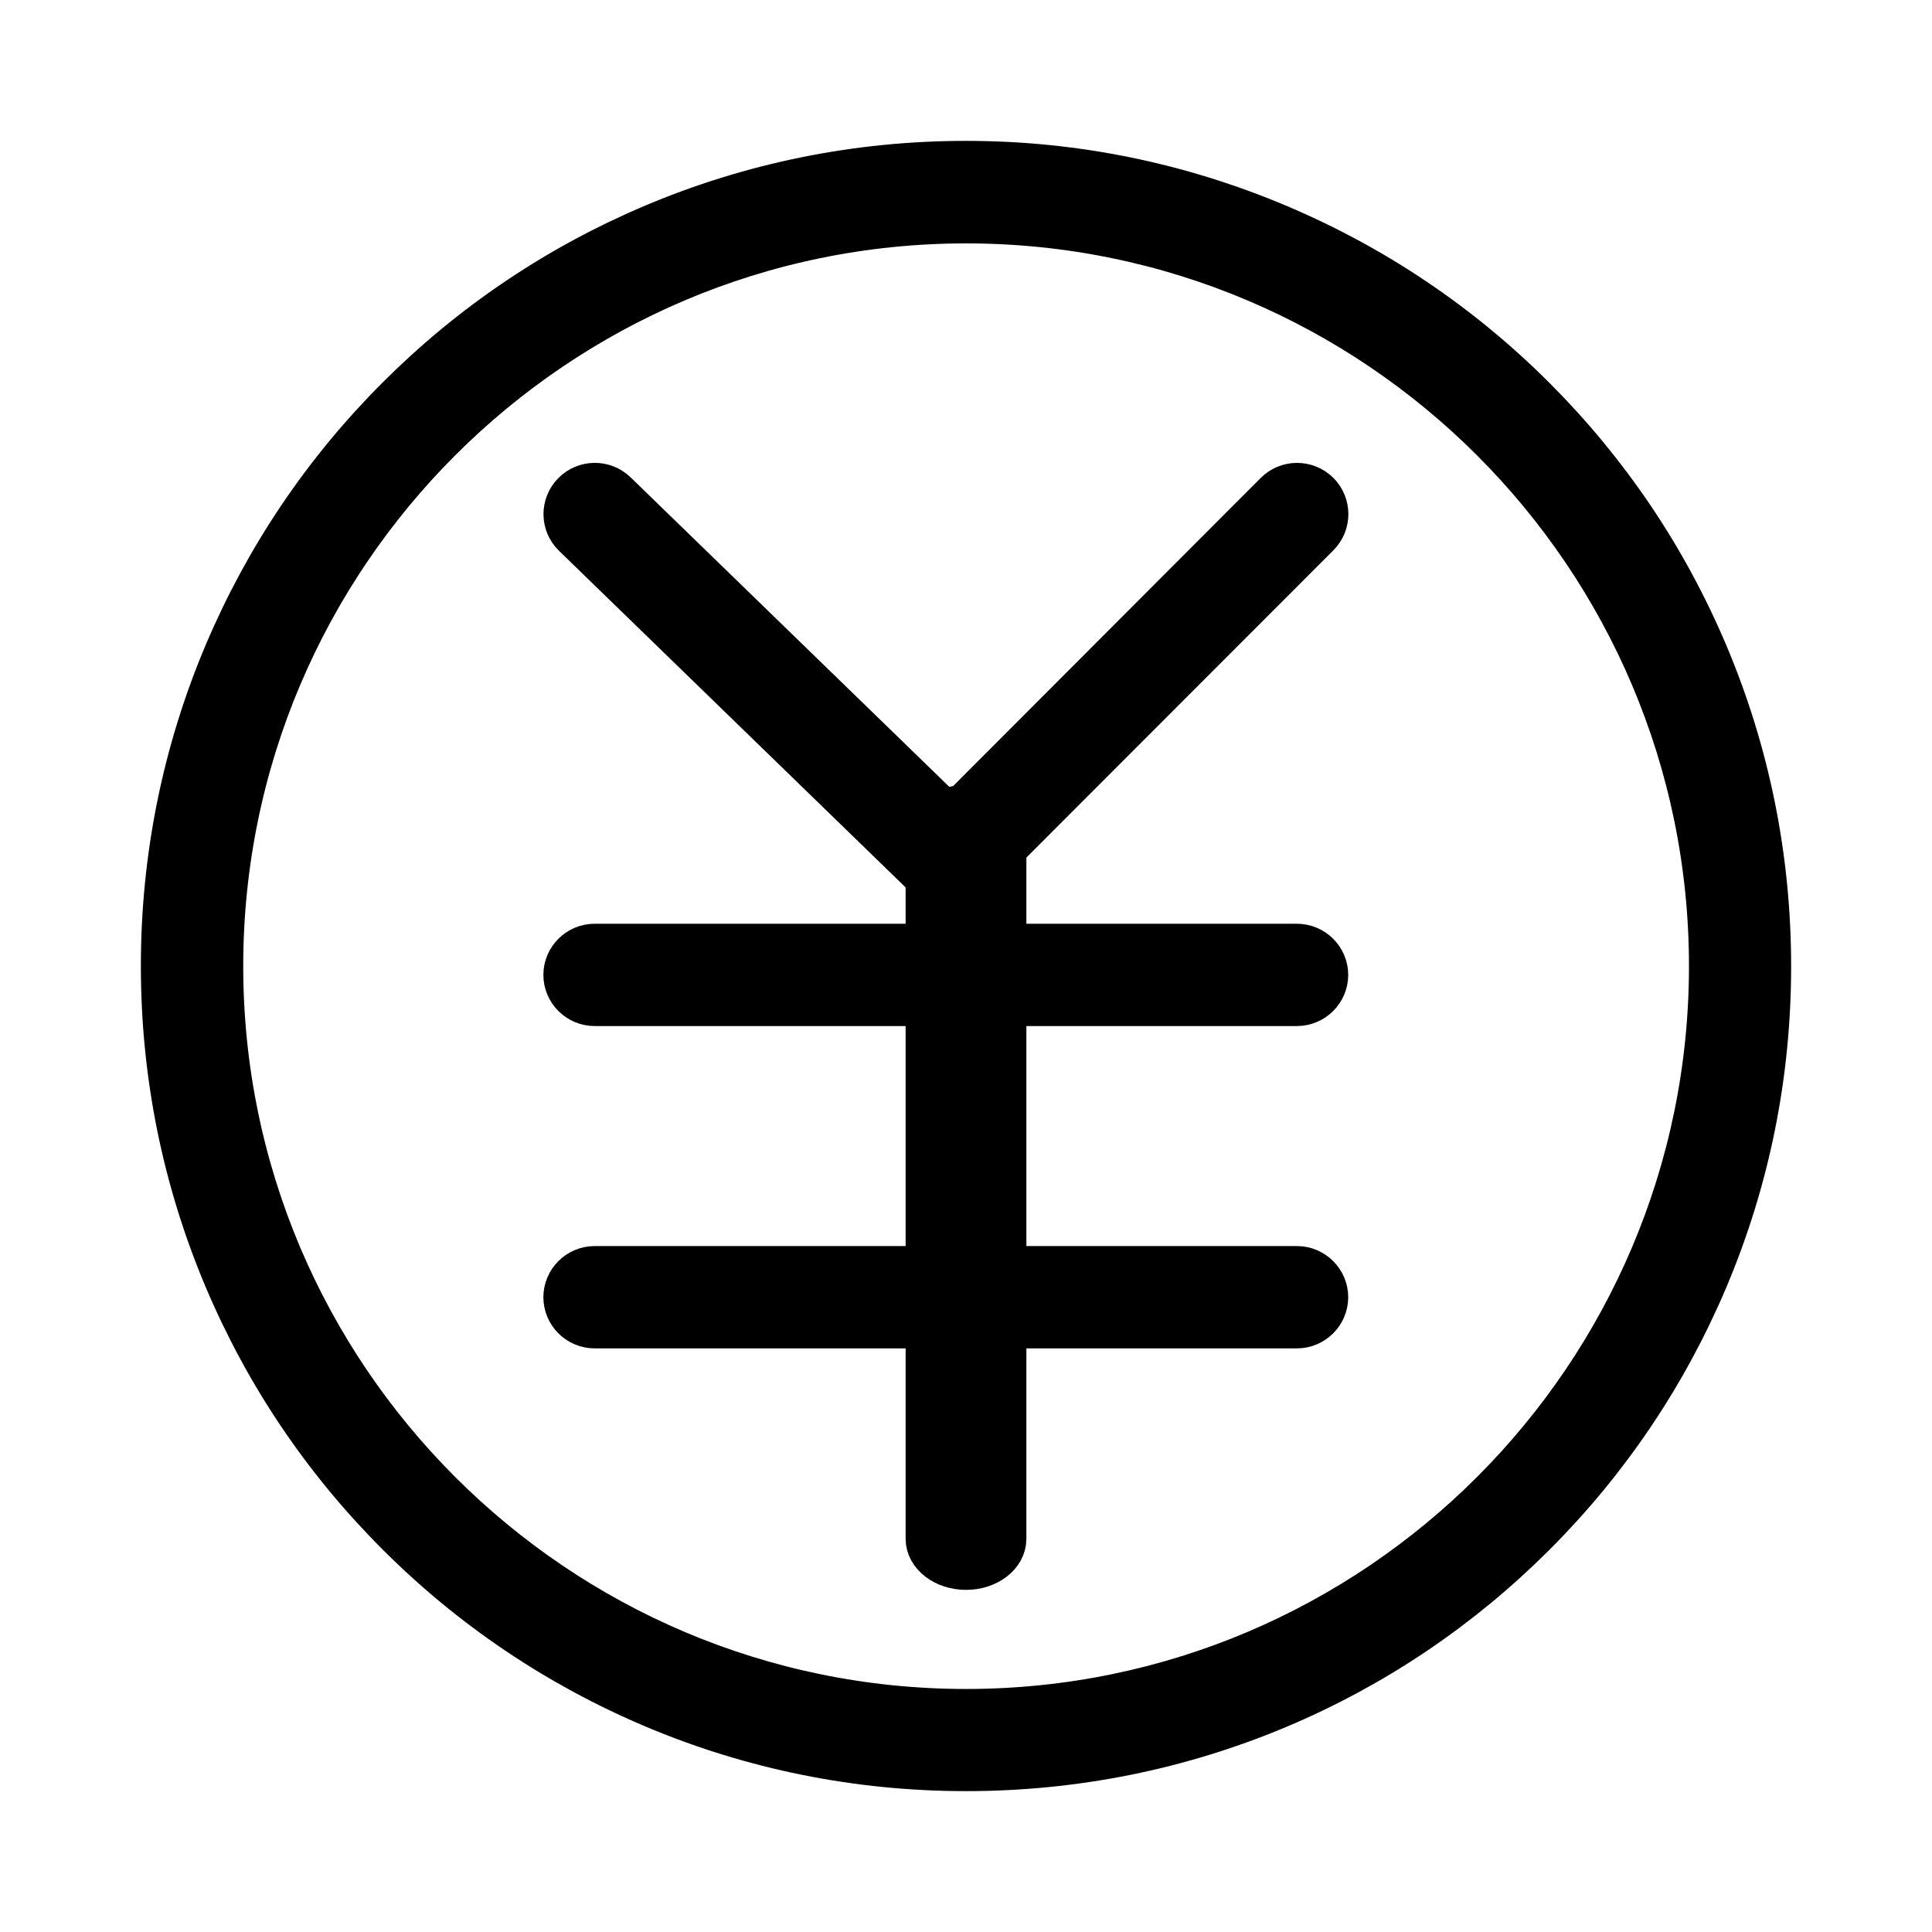
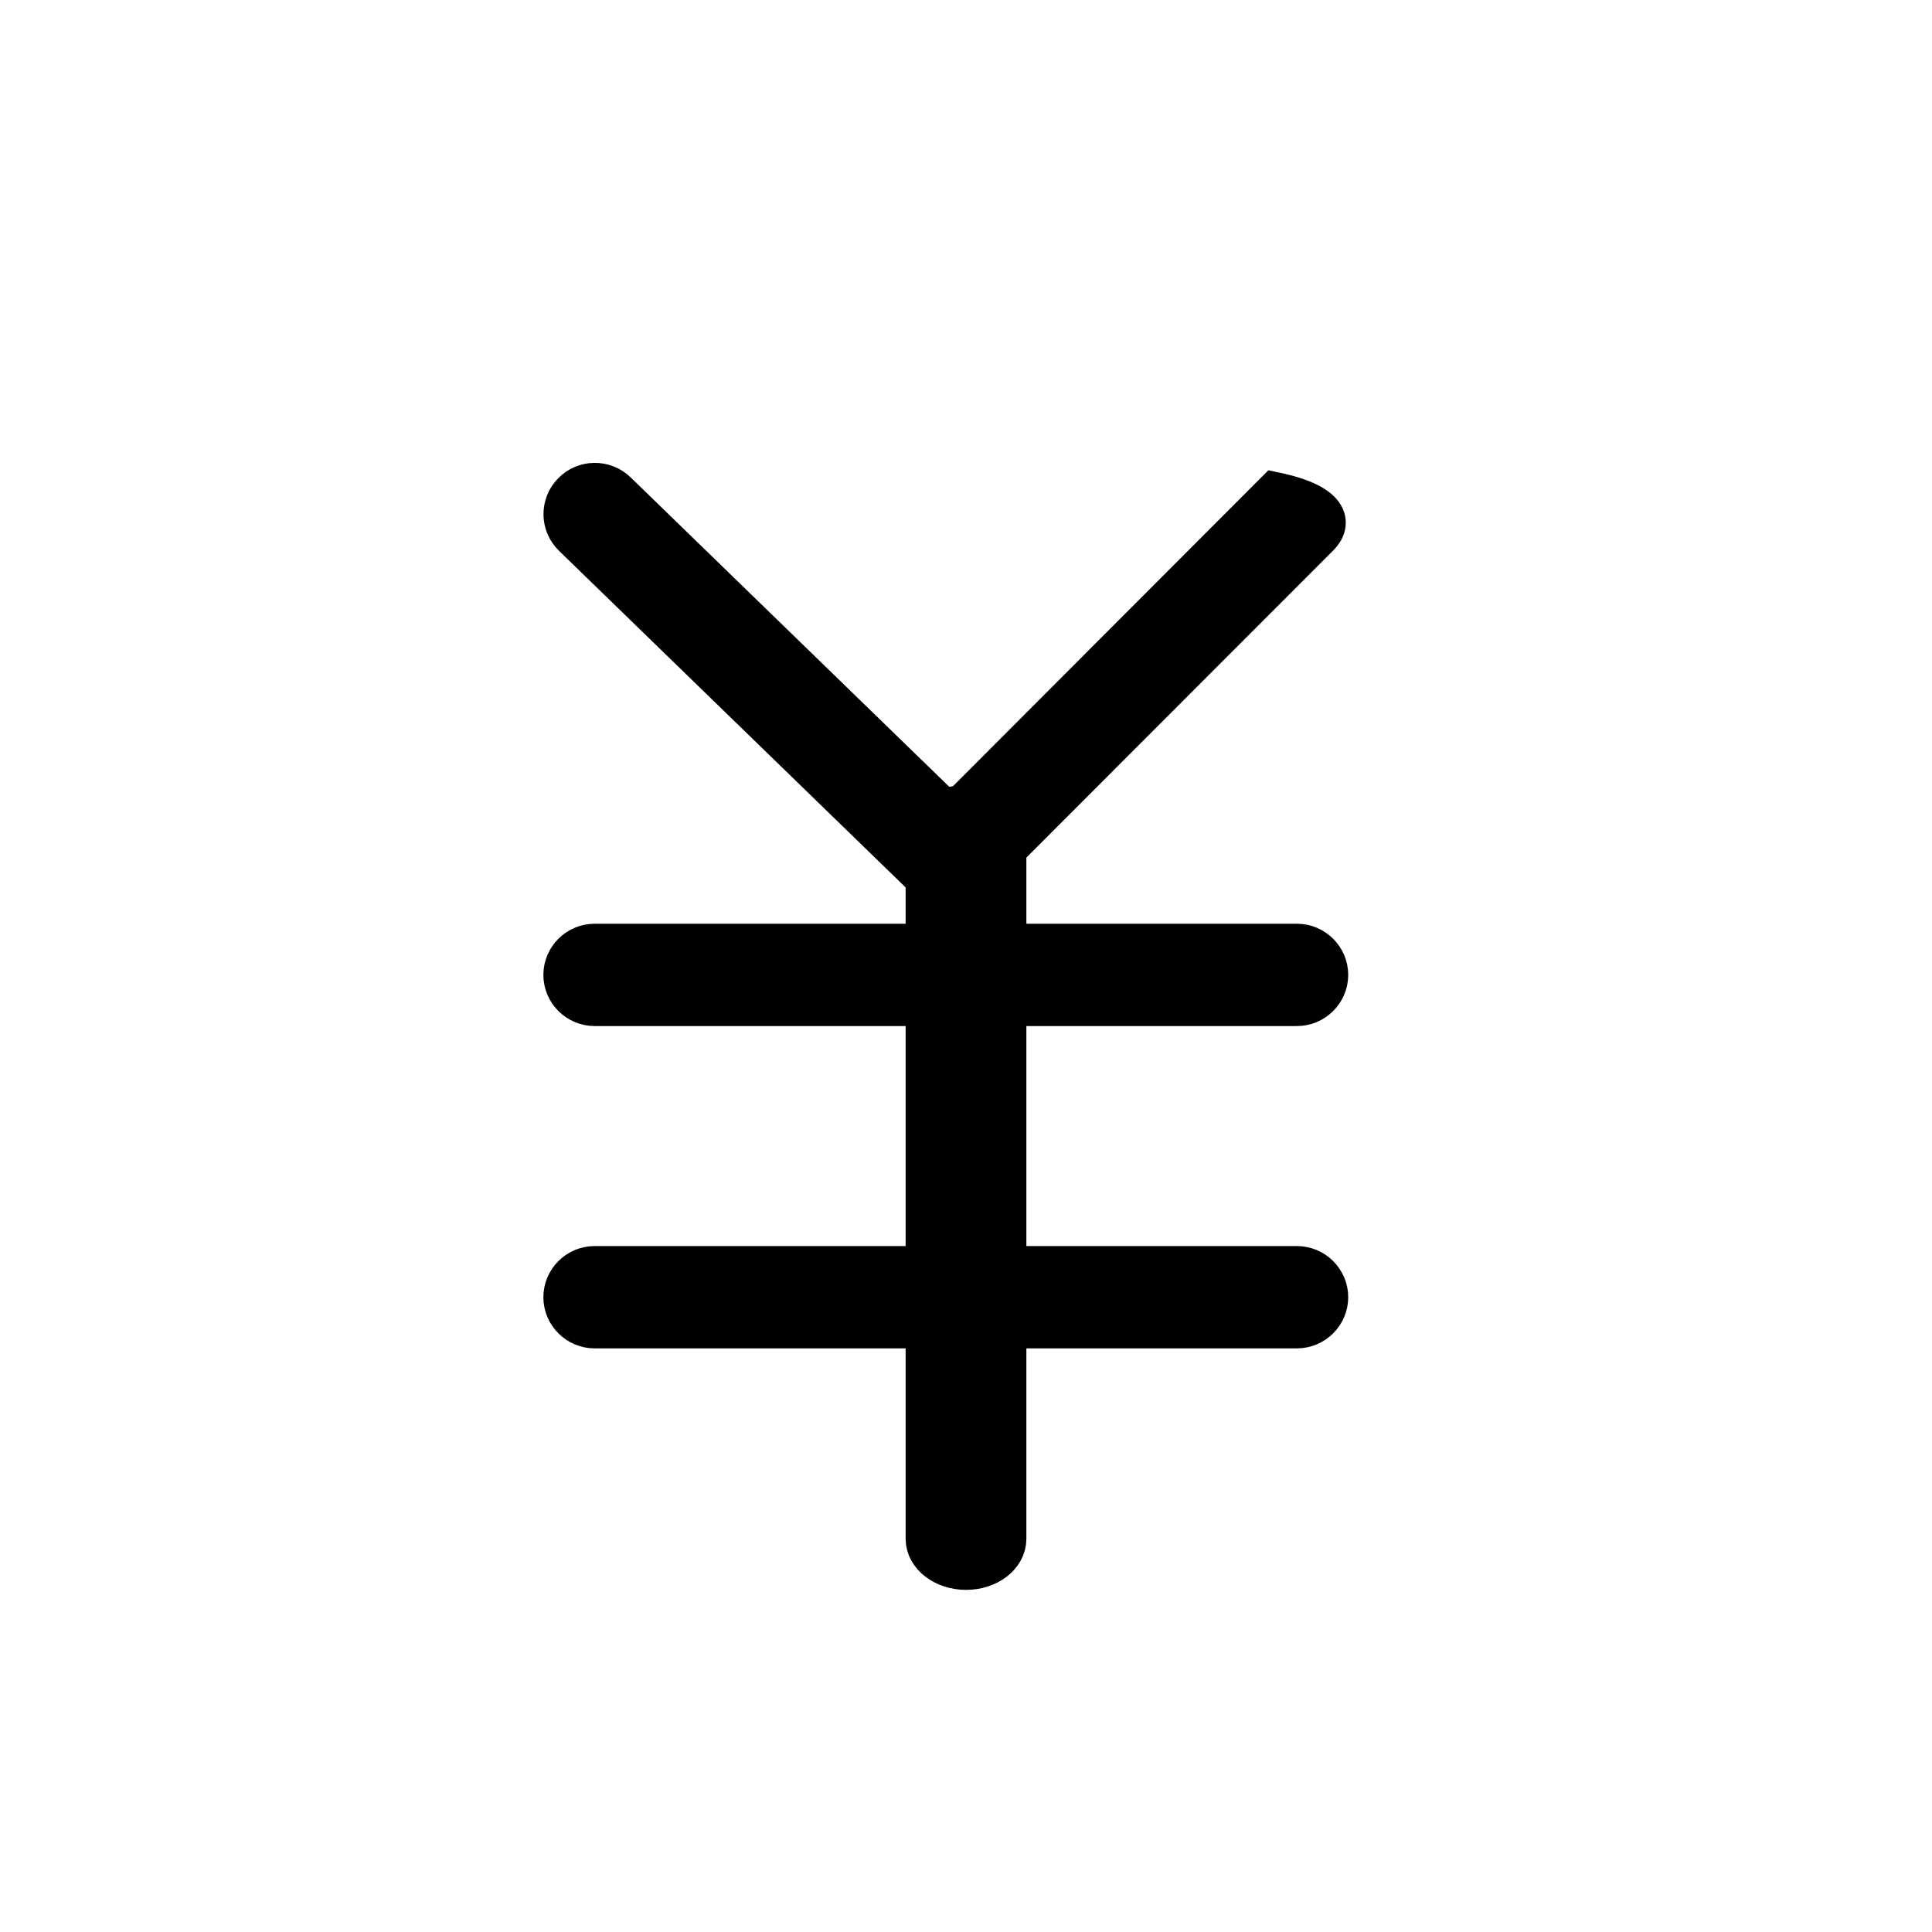
<svg xmlns="http://www.w3.org/2000/svg" width="48" height="48" viewBox="0 0 48 48" fill="none">
-   <path d="M24.002 44C21.302 44 18.682 43.47 16.217 42.428C13.837 41.419 11.696 39.98 9.858 38.142C8.021 36.305 6.581 34.169 5.572 31.785C4.53 29.319 4 26.7 4 24C4 21.3 4.53 18.681 5.572 16.215C6.581 13.835 8.021 11.695 9.858 9.858C11.696 8.021 13.832 6.581 16.217 5.572C18.682 4.53 21.302 4 24.002 4C26.703 4 29.318 4.538 31.783 5.581C34.163 6.589 36.304 8.029 38.142 9.866C39.979 11.704 41.419 13.84 42.428 16.224C43.47 18.689 44 21.308 44 24.009C44 26.709 43.47 29.328 42.428 31.793C41.419 34.173 39.979 36.314 38.142 38.151C36.304 39.988 34.168 41.428 31.783 42.436C29.318 43.474 26.698 44 24.002 44ZM24.002 5.547C13.824 5.547 5.543 13.827 5.543 24.004C5.543 34.182 13.824 42.462 24.002 42.462C34.181 42.462 42.462 34.182 42.462 24.004C42.462 13.827 34.181 5.547 24.002 5.547Z" fill="#1D4BEC" stroke="#1D4BEC" style="fill:#1D4BEC;fill:color(display-p3 0.114 0.292 0.925);fill-opacity:1;stroke:#1D4BEC;stroke:color(display-p3 0.114 0.292 0.925);stroke-opacity:1;" />
-   <path d="M23.633 22.143C23.44 22.143 23.242 22.07 23.091 21.925L14.237 13.326C13.931 13.03 13.923 12.541 14.224 12.233C14.521 11.929 15.011 11.92 15.321 12.22L23.629 20.288L31.675 12.229C31.976 11.925 32.467 11.925 32.772 12.225C33.073 12.524 33.077 13.013 32.776 13.317L24.184 21.916C24.034 22.066 23.831 22.143 23.633 22.143ZM32.221 24.992H14.774C14.348 24.992 14 24.645 14 24.221C14 23.797 14.348 23.45 14.774 23.45H32.221C32.647 23.45 32.996 23.797 32.996 24.221C32.996 24.645 32.647 24.992 32.221 24.992ZM32.221 33H14.774C14.348 33 14 32.653 14 32.229C14 31.805 14.348 31.458 14.774 31.458H32.221C32.647 31.458 32.996 31.805 32.996 32.229C32.996 32.653 32.647 33 32.221 33Z" fill="#1D4BEC" stroke="#1D4BEC" style="fill:#1D4BEC;fill:color(display-p3 0.114 0.292 0.925);fill-opacity:1;stroke:#1D4BEC;stroke:color(display-p3 0.114 0.292 0.925);stroke-opacity:1;" />
+   <path d="M23.633 22.143C23.44 22.143 23.242 22.07 23.091 21.925L14.237 13.326C13.931 13.03 13.923 12.541 14.224 12.233C14.521 11.929 15.011 11.92 15.321 12.22L23.629 20.288L31.675 12.229C33.073 12.524 33.077 13.013 32.776 13.317L24.184 21.916C24.034 22.066 23.831 22.143 23.633 22.143ZM32.221 24.992H14.774C14.348 24.992 14 24.645 14 24.221C14 23.797 14.348 23.45 14.774 23.45H32.221C32.647 23.45 32.996 23.797 32.996 24.221C32.996 24.645 32.647 24.992 32.221 24.992ZM32.221 33H14.774C14.348 33 14 32.653 14 32.229C14 31.805 14.348 31.458 14.774 31.458H32.221C32.647 31.458 32.996 31.805 32.996 32.229C32.996 32.653 32.647 33 32.221 33Z" fill="#1D4BEC" stroke="#1D4BEC" style="fill:#1D4BEC;fill:color(display-p3 0.114 0.292 0.925);fill-opacity:1;stroke:#1D4BEC;stroke:color(display-p3 0.114 0.292 0.925);stroke-opacity:1;" />
  <path d="M24 39C23.45 39 23 38.654 23 38.231V20.769C23 20.346 23.45 20 24 20C24.55 20 25 20.346 25 20.769V38.231C25 38.658 24.55 39 24 39Z" fill="#1D4BEC" stroke="#1D4BEC" style="fill:#1D4BEC;fill:color(display-p3 0.114 0.292 0.925);fill-opacity:1;stroke:#1D4BEC;stroke:color(display-p3 0.114 0.292 0.925);stroke-opacity:1;" />
</svg>